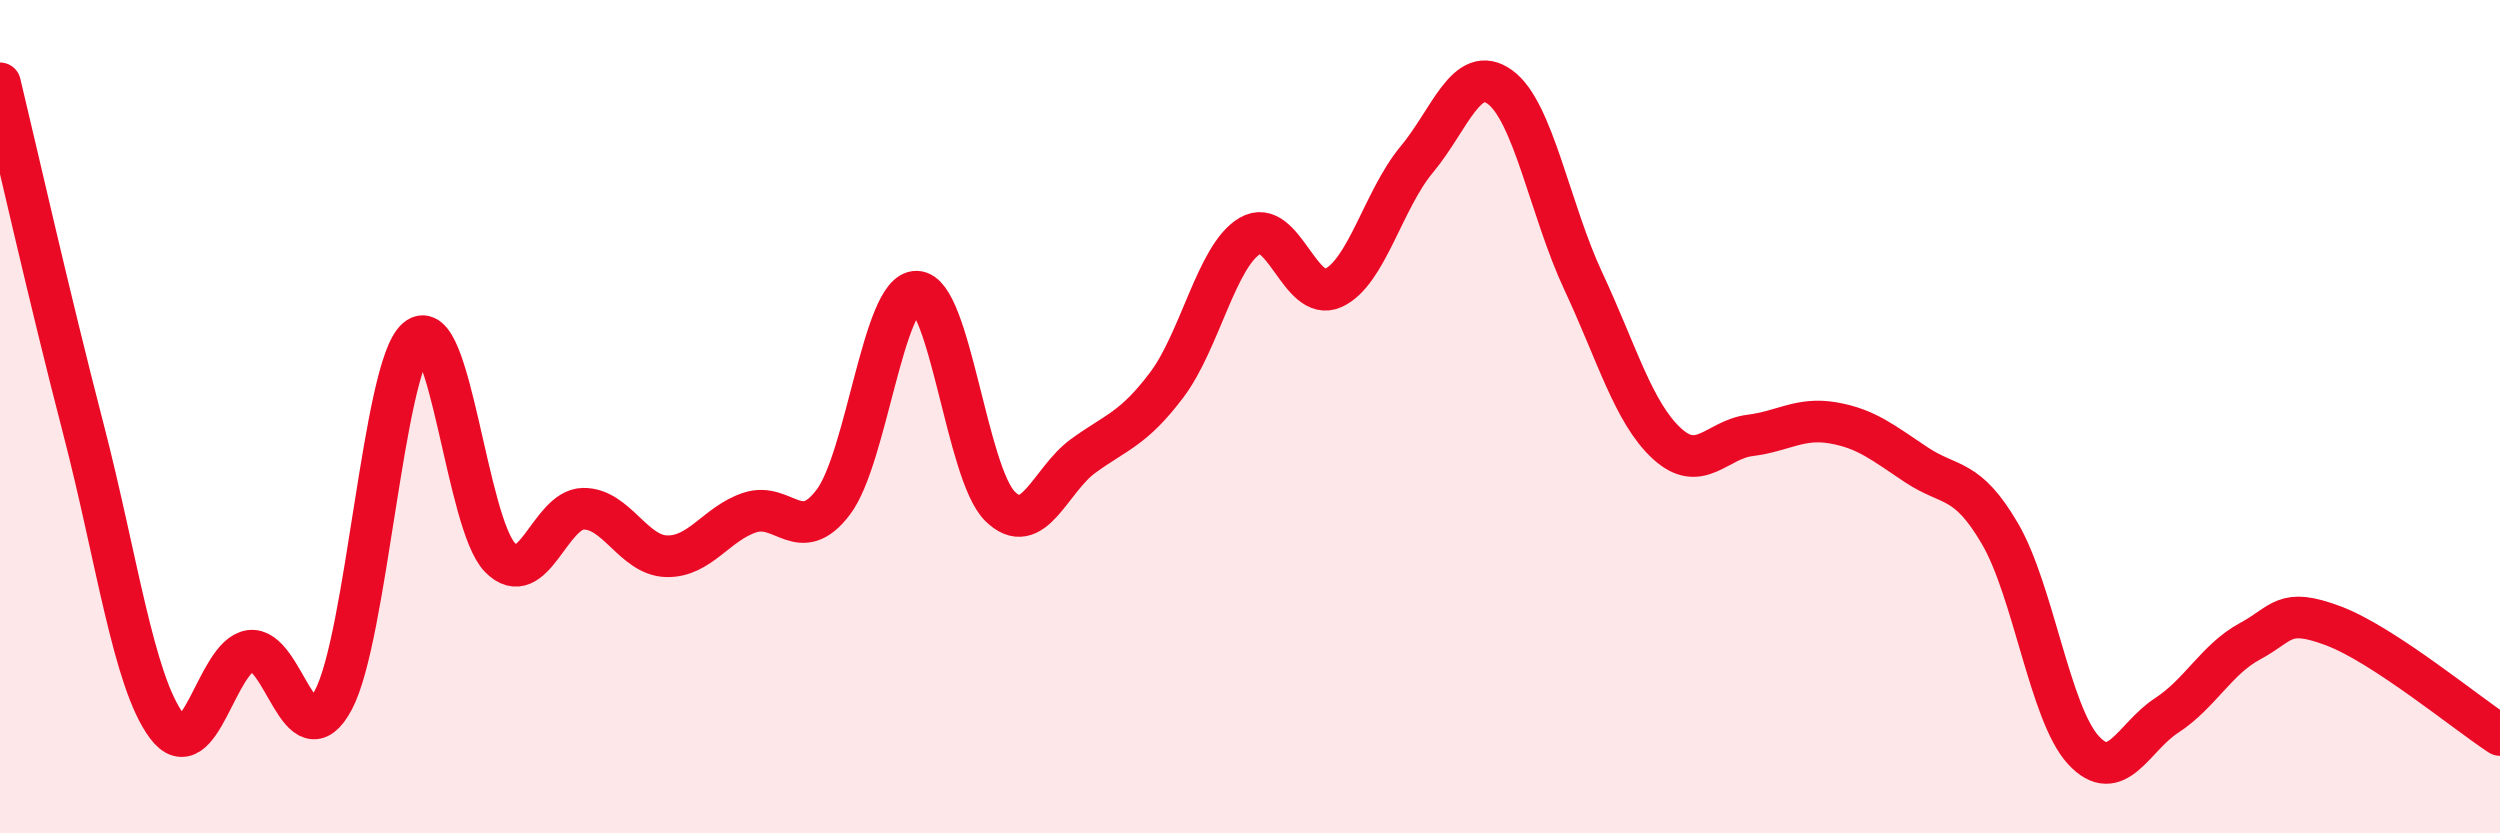
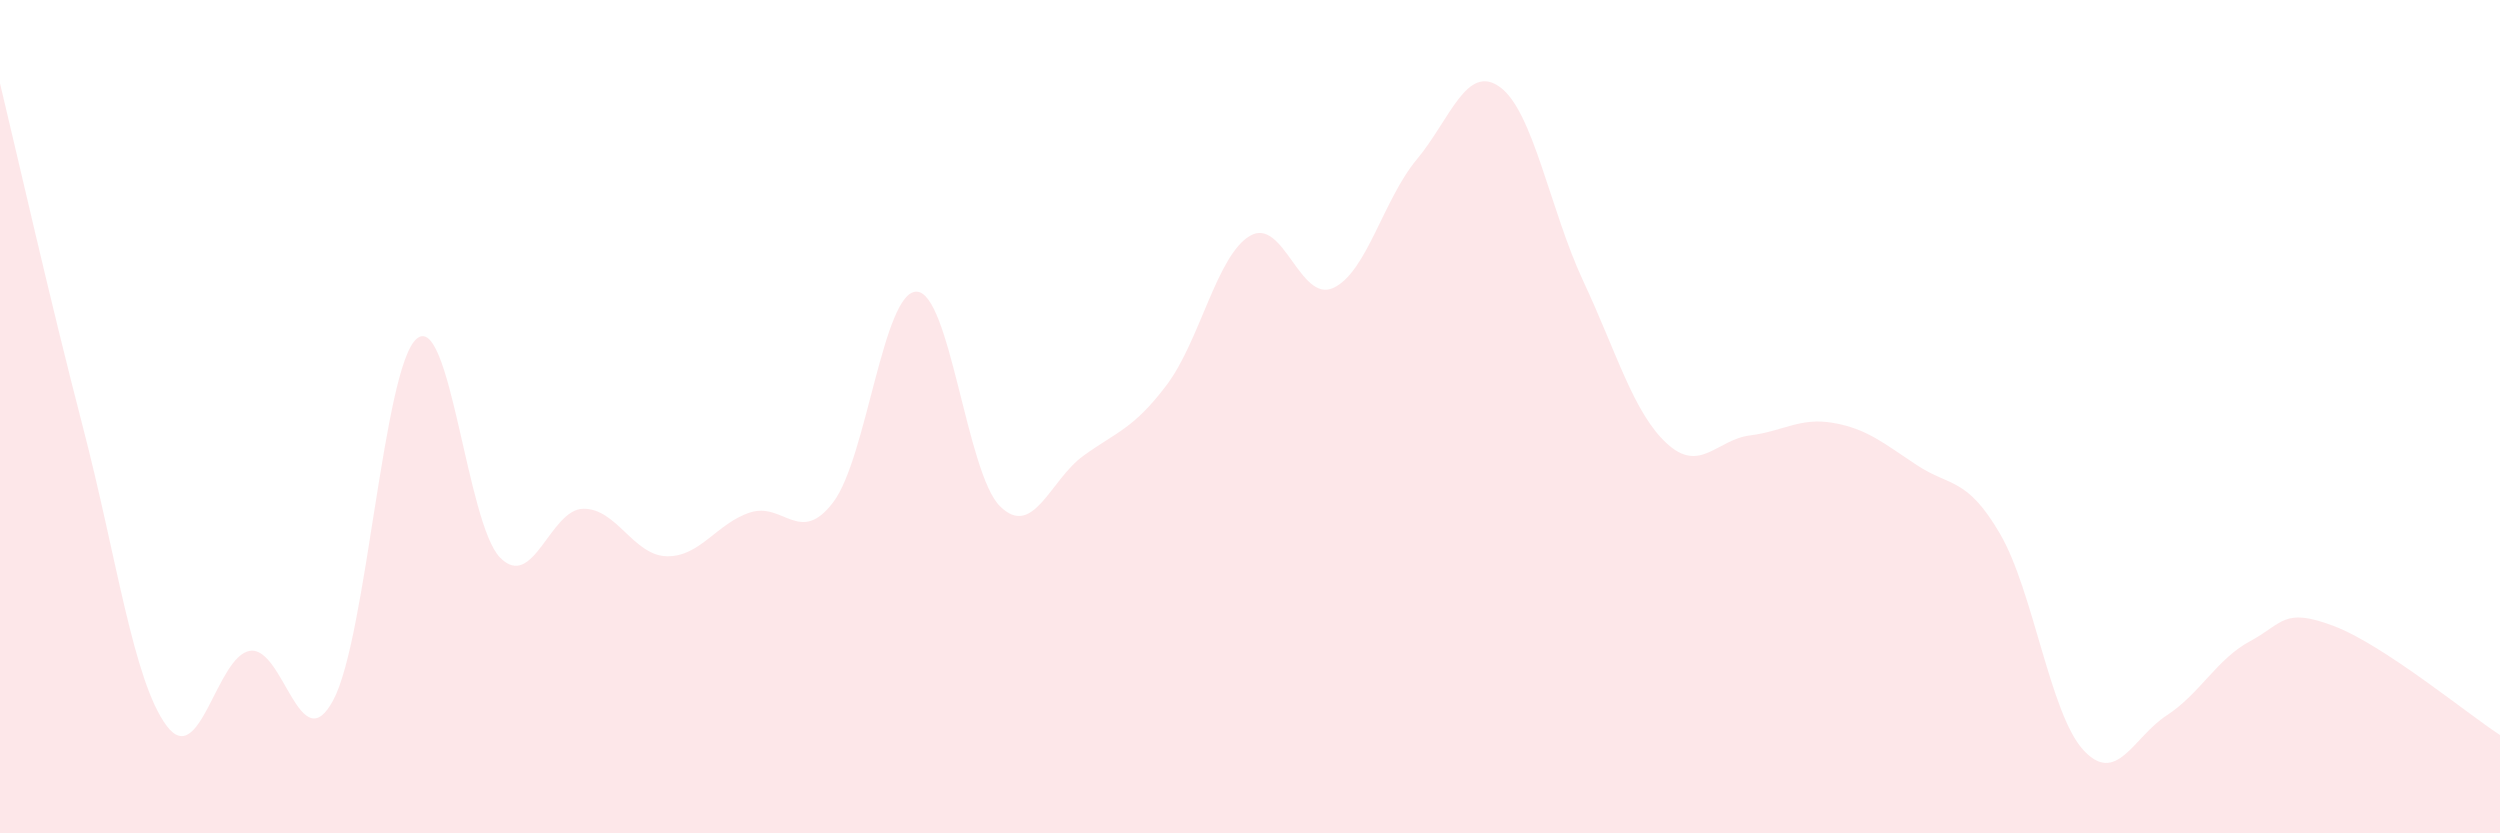
<svg xmlns="http://www.w3.org/2000/svg" width="60" height="20" viewBox="0 0 60 20">
  <path d="M 0,2 C 0.4,3.66 1.2,7.21 2,10.29 C 2.8,13.37 3.2,16.35 4,17.42 C 4.8,18.49 5.2,15.74 6,15.62 C 6.8,15.5 7.2,18.3 8,16.8 C 8.8,15.3 9.2,8.81 10,8.13 C 10.8,7.45 11.2,12.56 12,13.38 C 12.8,14.2 13.2,12.22 14,12.21 C 14.8,12.2 15.2,13.33 16,13.35 C 16.8,13.37 17.2,12.56 18,12.3 C 18.8,12.04 19.2,13.11 20,12.05 C 20.8,10.99 21.2,6.98 22,7 C 22.8,7.02 23.2,11.36 24,12.15 C 24.8,12.94 25.2,11.52 26,10.94 C 26.8,10.36 27.2,10.3 28,9.24 C 28.8,8.18 29.2,6.13 30,5.66 C 30.8,5.19 31.2,7.28 32,6.91 C 32.8,6.54 33.2,4.79 34,3.83 C 34.8,2.87 35.2,1.51 36,2.09 C 36.8,2.67 37.2,5.04 38,6.75 C 38.8,8.46 39.2,9.9 40,10.64 C 40.8,11.38 41.2,10.55 42,10.45 C 42.8,10.35 43.2,10.01 44,10.15 C 44.8,10.29 45.2,10.63 46,11.16 C 46.8,11.69 47.2,11.44 48,12.81 C 48.8,14.18 49.2,17.13 50,18 C 50.8,18.87 51.2,17.69 52,17.17 C 52.8,16.65 53.2,15.82 54,15.39 C 54.8,14.96 54.8,14.57 56,15.02 C 57.2,15.47 59.2,17.12 60,17.64L60 20L0 20Z" fill="#EB0A25" opacity="0.1" stroke-linecap="round" stroke-linejoin="round" />
-   <path d="M 0,2 C 0.4,3.66 1.2,7.21 2,10.29 C 2.8,13.37 3.2,16.35 4,17.42 C 4.8,18.49 5.2,15.74 6,15.62 C 6.8,15.5 7.2,18.3 8,16.8 C 8.8,15.3 9.2,8.81 10,8.13 C 10.8,7.45 11.2,12.56 12,13.38 C 12.8,14.2 13.2,12.22 14,12.21 C 14.8,12.2 15.2,13.33 16,13.35 C 16.8,13.37 17.2,12.56 18,12.3 C 18.8,12.04 19.2,13.11 20,12.05 C 20.8,10.99 21.2,6.98 22,7 C 22.8,7.02 23.2,11.36 24,12.15 C 24.8,12.94 25.2,11.52 26,10.94 C 26.8,10.36 27.2,10.3 28,9.24 C 28.8,8.18 29.2,6.13 30,5.66 C 30.8,5.19 31.2,7.28 32,6.91 C 32.8,6.54 33.2,4.79 34,3.83 C 34.8,2.87 35.2,1.51 36,2.09 C 36.8,2.67 37.2,5.04 38,6.75 C 38.8,8.46 39.2,9.9 40,10.64 C 40.8,11.38 41.2,10.55 42,10.45 C 42.8,10.35 43.2,10.01 44,10.15 C 44.8,10.29 45.2,10.63 46,11.16 C 46.8,11.69 47.2,11.44 48,12.81 C 48.8,14.18 49.2,17.13 50,18 C 50.8,18.87 51.2,17.69 52,17.17 C 52.8,16.65 53.2,15.82 54,15.39 C 54.8,14.96 54.8,14.57 56,15.02 C 57.2,15.47 59.2,17.12 60,17.64" stroke="#EB0A25" stroke-width="1" fill="none" stroke-linecap="round" stroke-linejoin="round" />
</svg>